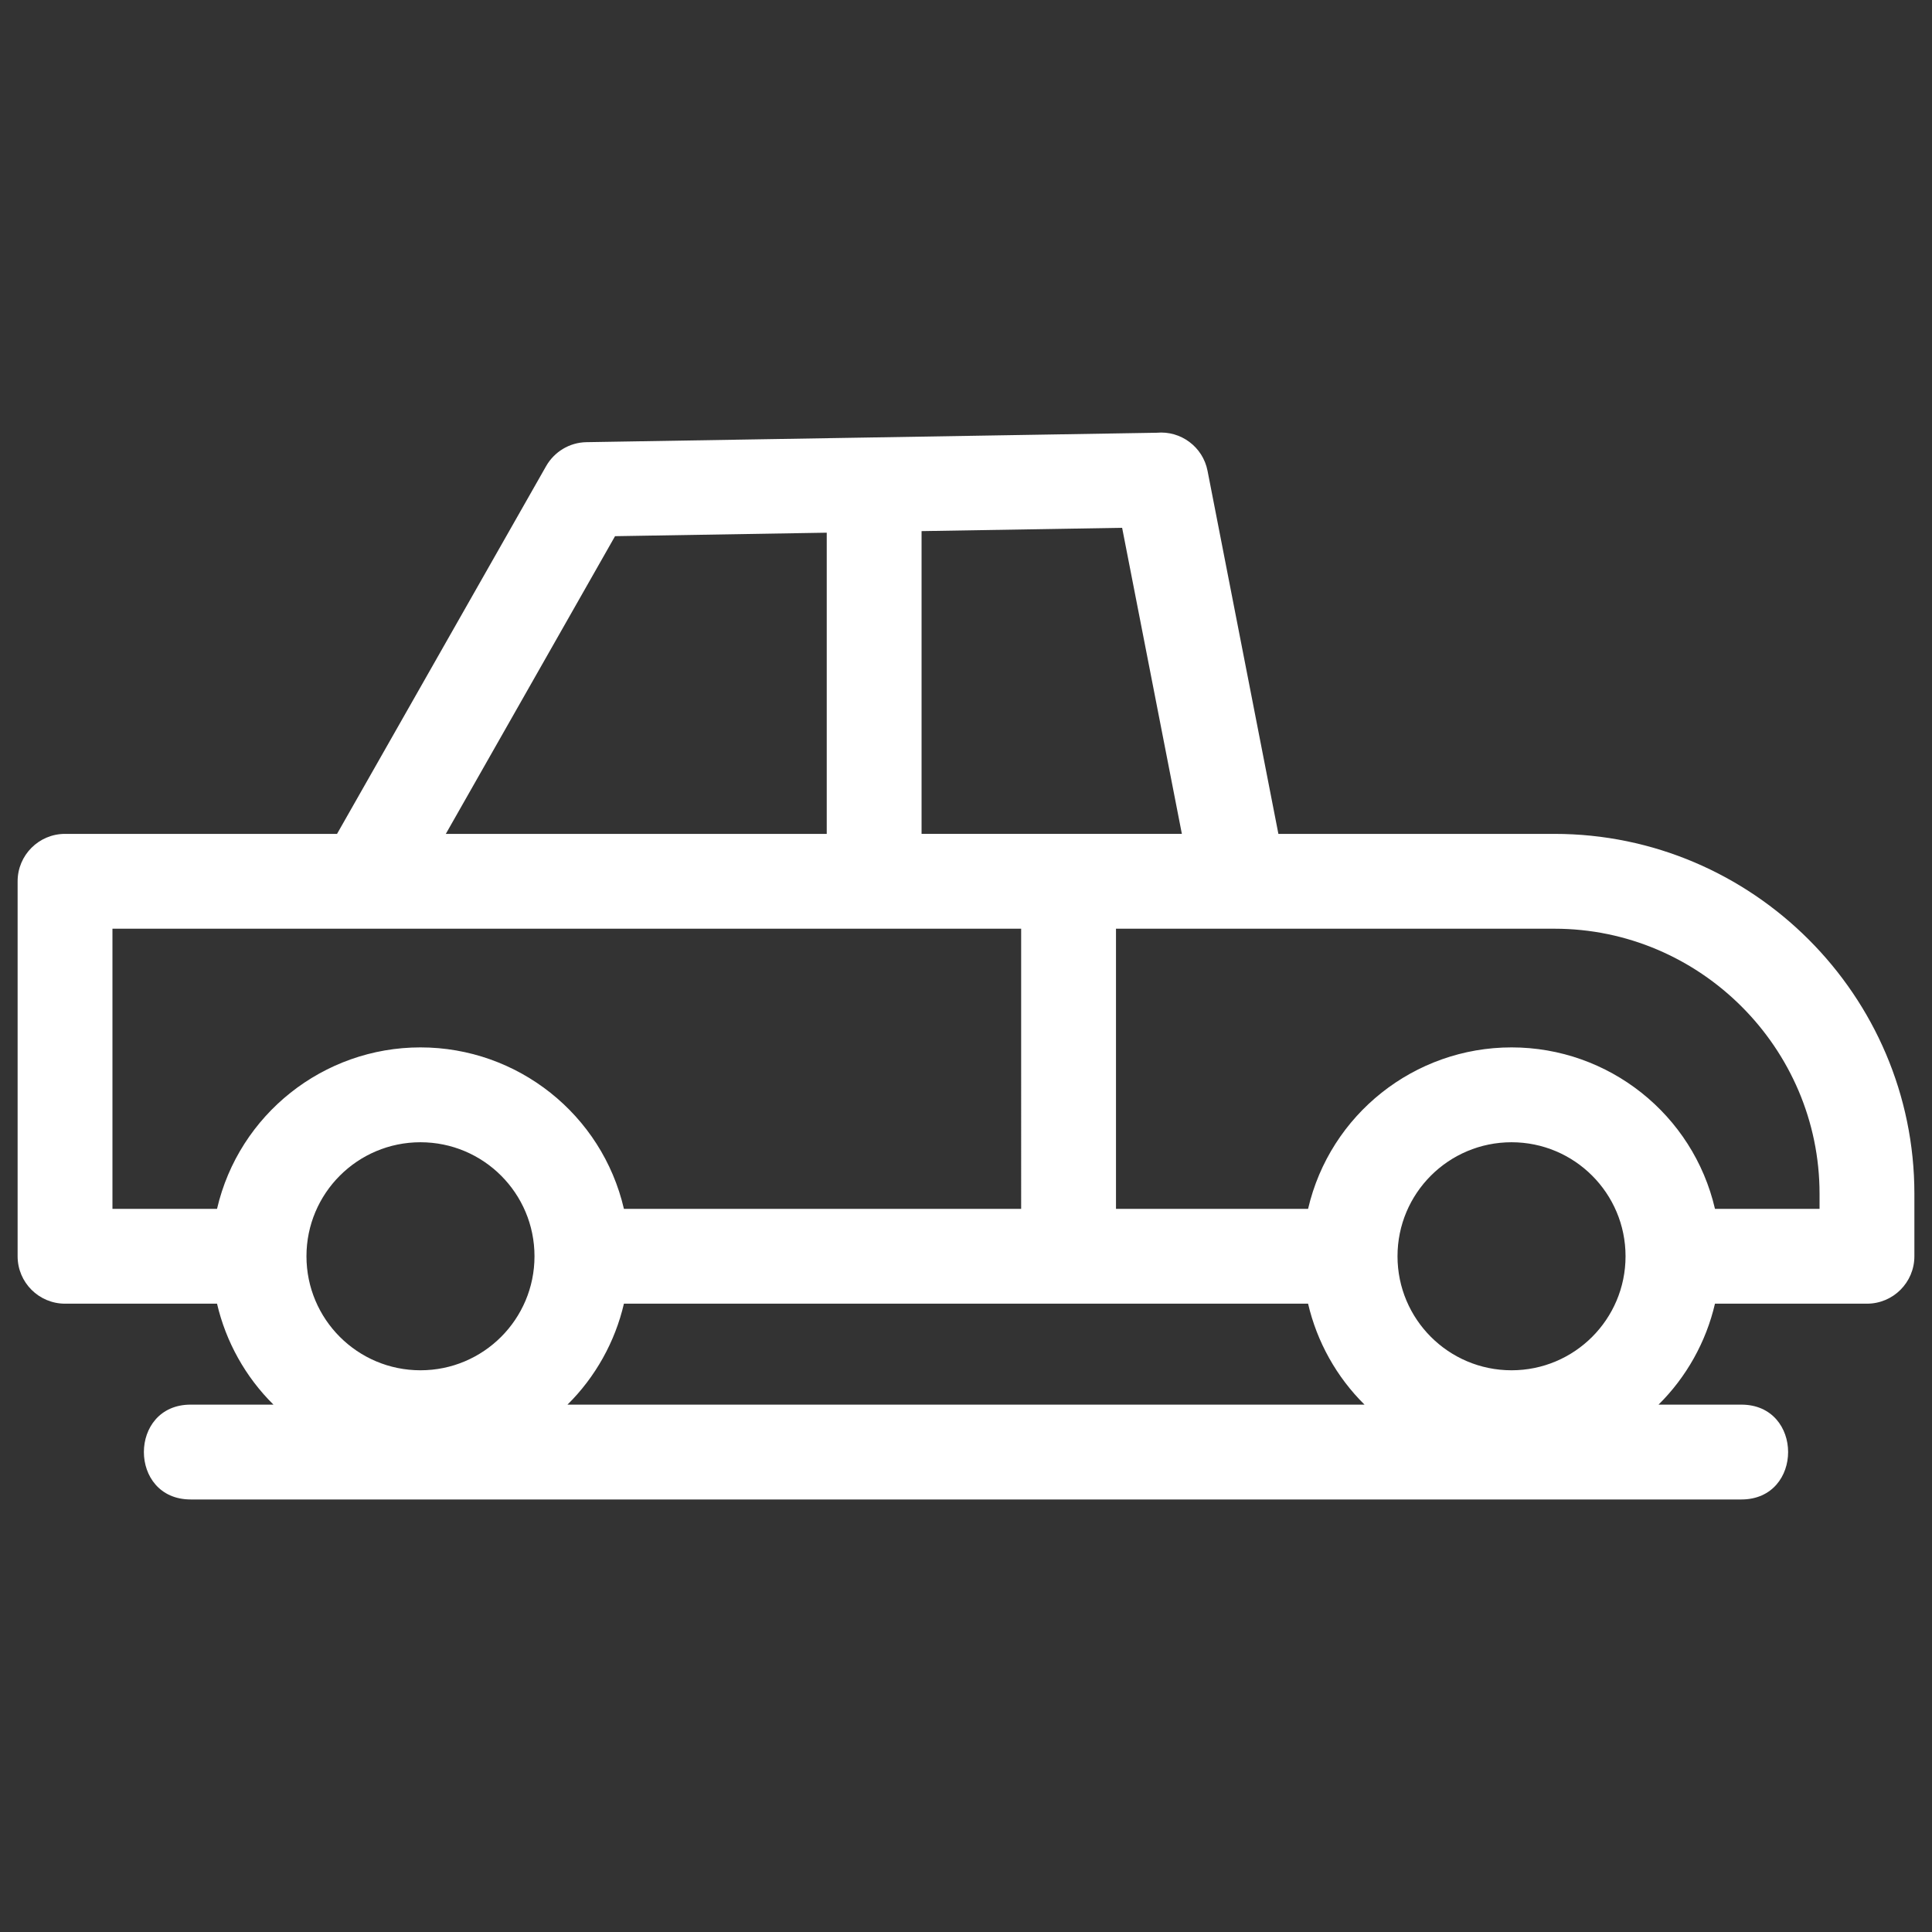
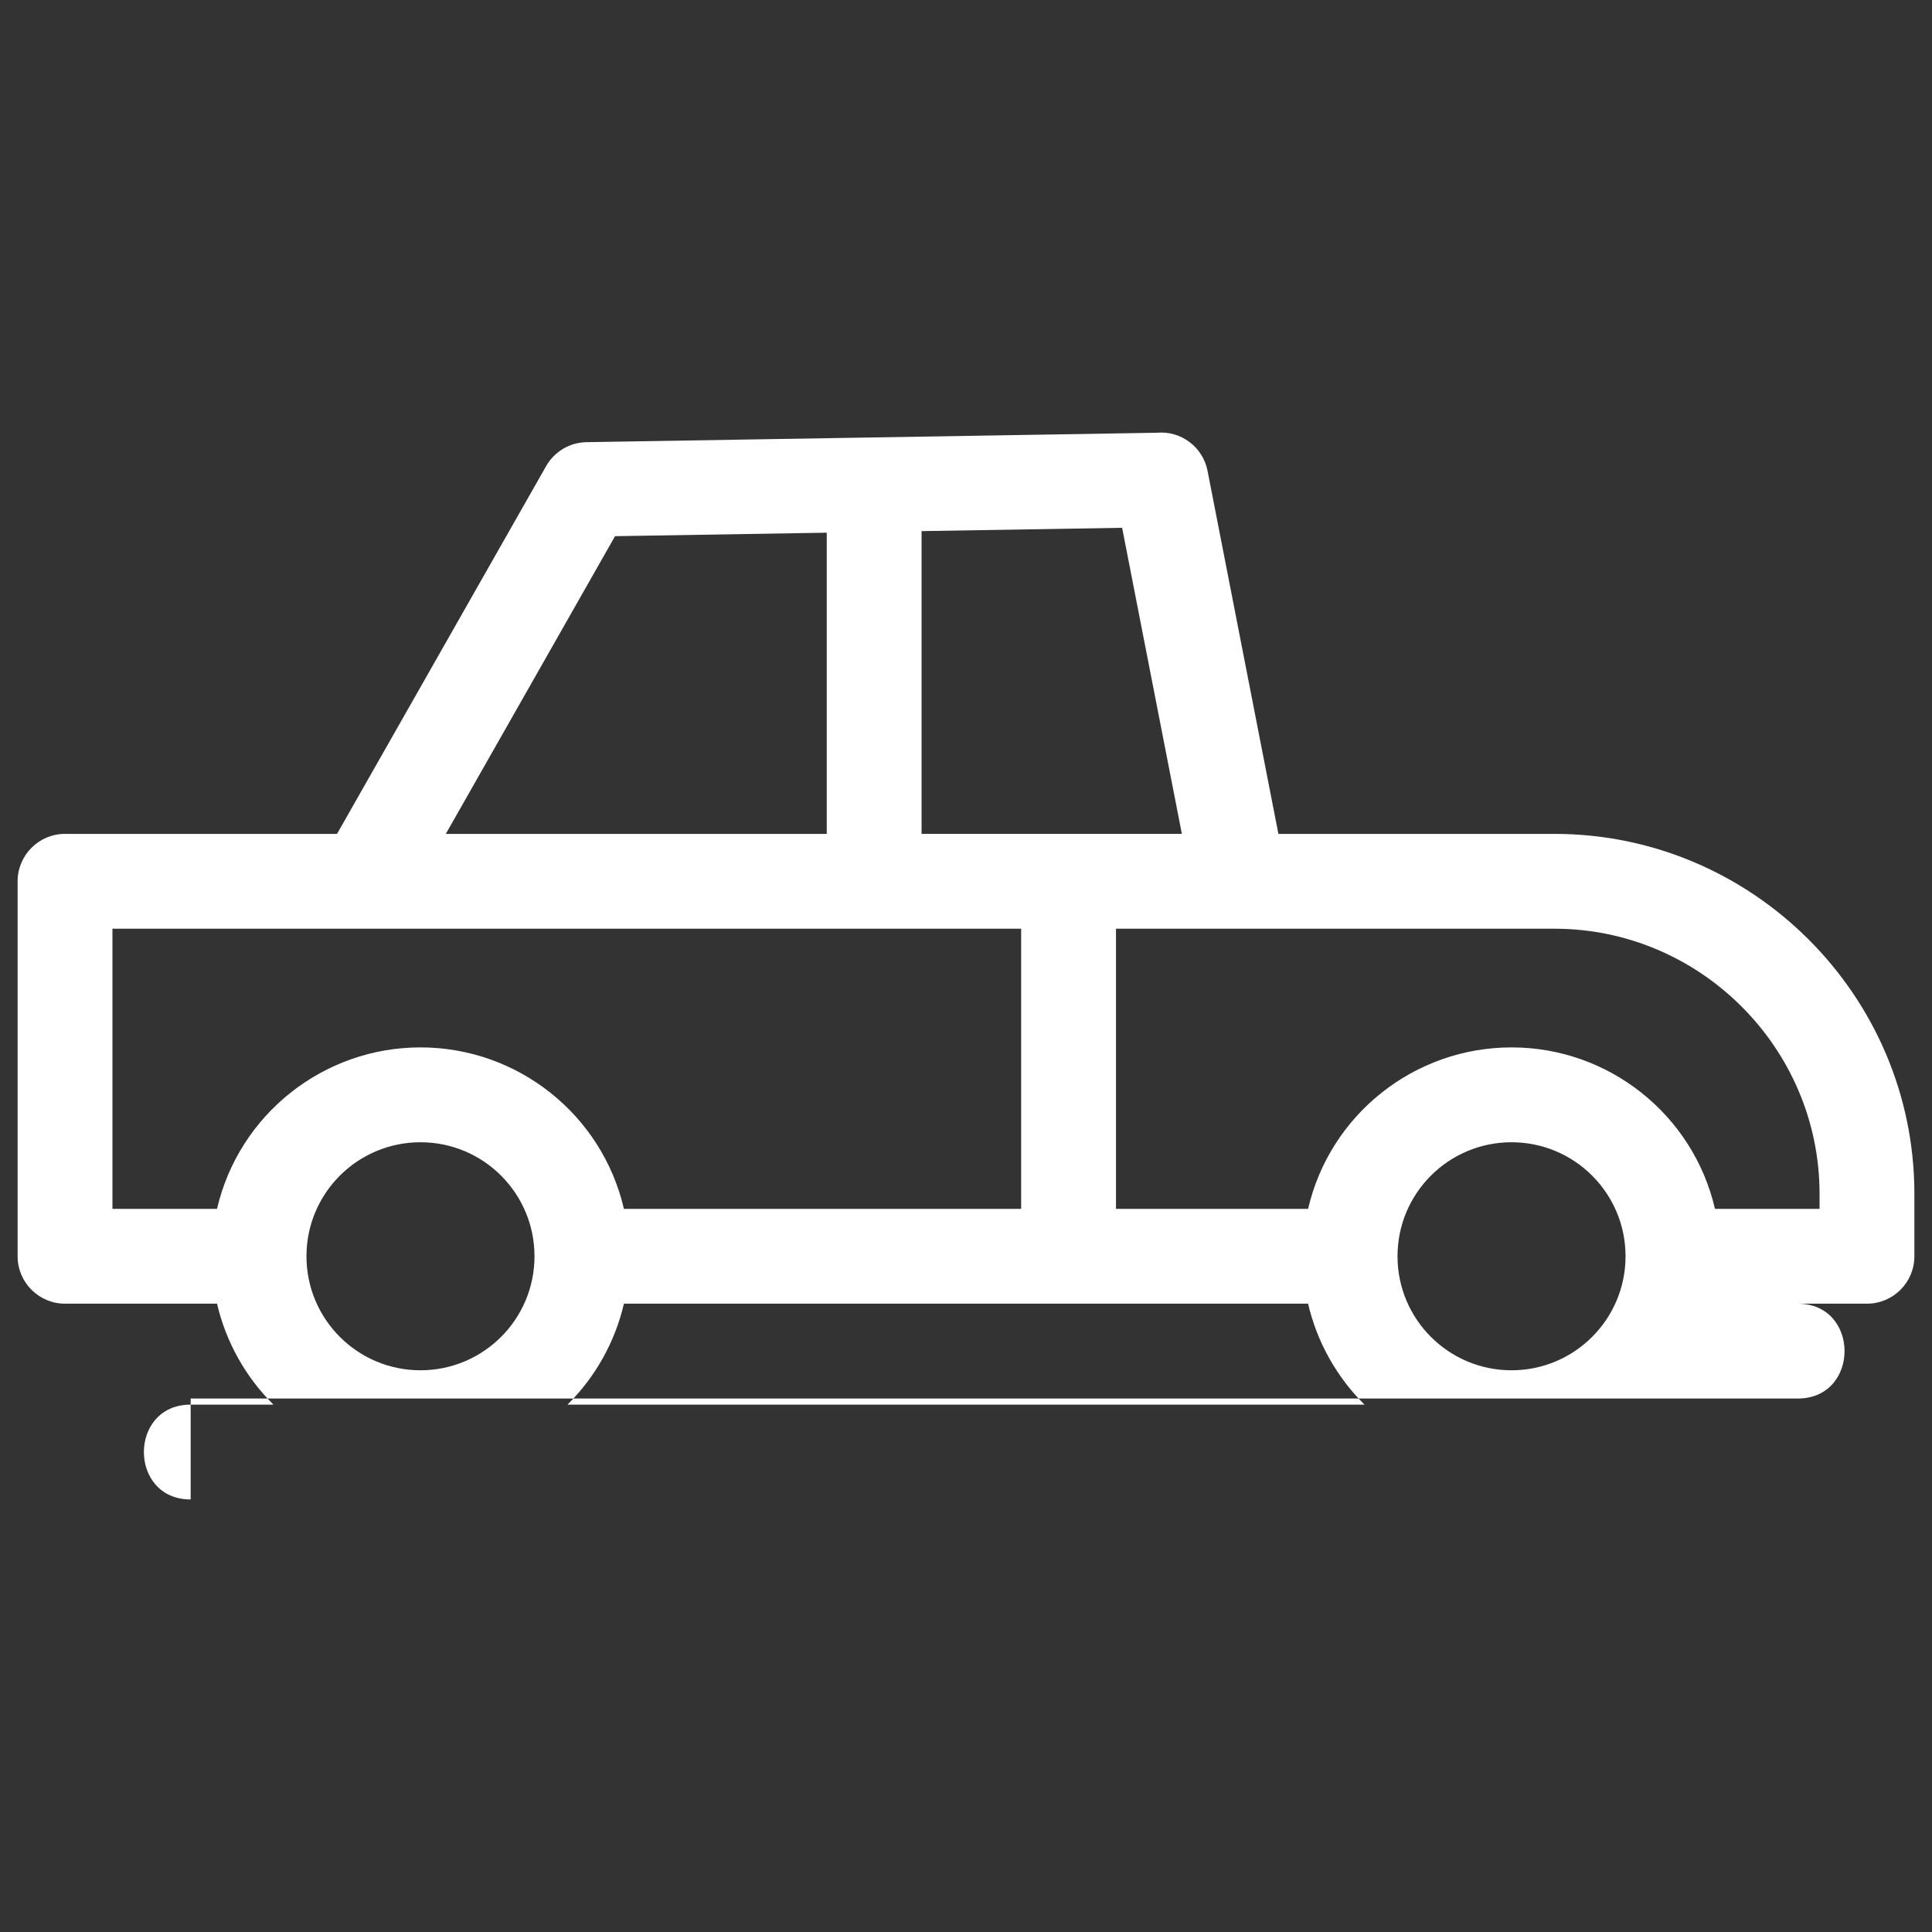
<svg xmlns="http://www.w3.org/2000/svg" viewBox="0 0 846.66 846.66" xml:space="preserve" shape-rendering="geometricPrecision" text-rendering="geometricPrecision" image-rendering="optimizeQuality" fill-rule="evenodd" clip-rule="evenodd">
  <rect x="0" y="0" width="846.66" height="846.66" fill="#333333" stroke="none" />
-   <path d="M195.37 365.43H362.3V233.44l-92.77 1.53-74.16 130.46zM83.56 657.11c-27.34 0-27.34-41.56 0-41.56h36.28c-12.21-12.06-20.85-27.52-24.73-44.24H28.5c-11.47 0-20.78-9.3-20.78-20.78V386.21c0-11.47 9.31-20.78 20.78-20.78h119.2l91.64-161.19c3.52-6.15 10.09-10.35 17.69-10.47 83.3-1.38 166.59-2.76 249.9-4.13 10.48-.97 20.2 6.14 22.25 16.69l31.05 159.1h120.99c86.79 0 157.72 70.93 157.72 157.71v27.39c0 11.48-9.31 20.78-20.78 20.78h-66.61c-3.88 16.72-12.52 32.18-24.73 44.24h36.28c27.34 0 27.34 41.56 0 41.56H83.56zm165.13-41.56h349.28c-12.21-12.06-20.85-27.52-24.73-44.24H273.42c-3.88 16.72-12.52 32.18-24.73 44.24zm198.81-85.8V406.99H49.28v122.76h45.83c9.6-41.34 46.58-70.75 89.15-70.75 42.58 0 79.56 29.41 89.16 70.75H447.5zm41.56-122.76v122.76h84.18c9.6-41.34 46.58-70.75 89.16-70.75 42.57 0 79.55 29.41 89.15 70.75h45.83v-6.61c0-63.84-52.31-116.15-116.16-116.15H489.06zm-85.2-41.56h114.07L491.75 231.3l-87.89 1.45v132.68zm-219.6 135.14c-27.59 0-49.96 22.37-49.96 49.96 0 27.6 22.37 49.97 49.96 49.97 27.6 0 49.97-22.37 49.97-49.97 0-27.6-22.37-49.96-49.97-49.96zm478.14 0c-27.6 0-49.97 22.36-49.97 49.96s22.37 49.97 49.97 49.97c27.59 0 49.96-22.37 49.96-49.97 0-27.59-22.37-49.96-49.96-49.96z" fill="#ffffff" fill-rule="nonzero" class="fill-000000" />
+   <path d="M195.37 365.43H362.3V233.44l-92.77 1.53-74.16 130.46zM83.56 657.11c-27.34 0-27.34-41.56 0-41.56h36.28c-12.21-12.06-20.85-27.52-24.73-44.24H28.5c-11.47 0-20.78-9.3-20.78-20.78V386.21c0-11.47 9.31-20.78 20.78-20.78h119.2l91.64-161.19c3.52-6.15 10.09-10.35 17.69-10.47 83.3-1.38 166.59-2.76 249.9-4.13 10.48-.97 20.2 6.14 22.25 16.69l31.05 159.1h120.99c86.79 0 157.72 70.93 157.72 157.71v27.39c0 11.48-9.31 20.78-20.78 20.78h-66.61h36.28c27.34 0 27.34 41.56 0 41.56H83.56zm165.13-41.56h349.28c-12.21-12.06-20.85-27.52-24.73-44.24H273.42c-3.88 16.72-12.52 32.18-24.73 44.24zm198.81-85.8V406.99H49.28v122.76h45.83c9.6-41.34 46.58-70.75 89.15-70.75 42.58 0 79.56 29.41 89.16 70.75H447.5zm41.56-122.76v122.76h84.18c9.6-41.34 46.58-70.75 89.16-70.75 42.57 0 79.55 29.41 89.15 70.75h45.83v-6.61c0-63.84-52.31-116.15-116.16-116.15H489.06zm-85.2-41.56h114.07L491.75 231.3l-87.89 1.45v132.68zm-219.6 135.14c-27.59 0-49.96 22.37-49.96 49.96 0 27.6 22.37 49.97 49.96 49.97 27.6 0 49.97-22.37 49.97-49.97 0-27.6-22.37-49.96-49.97-49.96zm478.14 0c-27.6 0-49.97 22.36-49.97 49.96s22.37 49.97 49.97 49.97c27.59 0 49.96-22.37 49.96-49.97 0-27.59-22.37-49.96-49.96-49.96z" fill="#ffffff" fill-rule="nonzero" class="fill-000000" />
</svg>